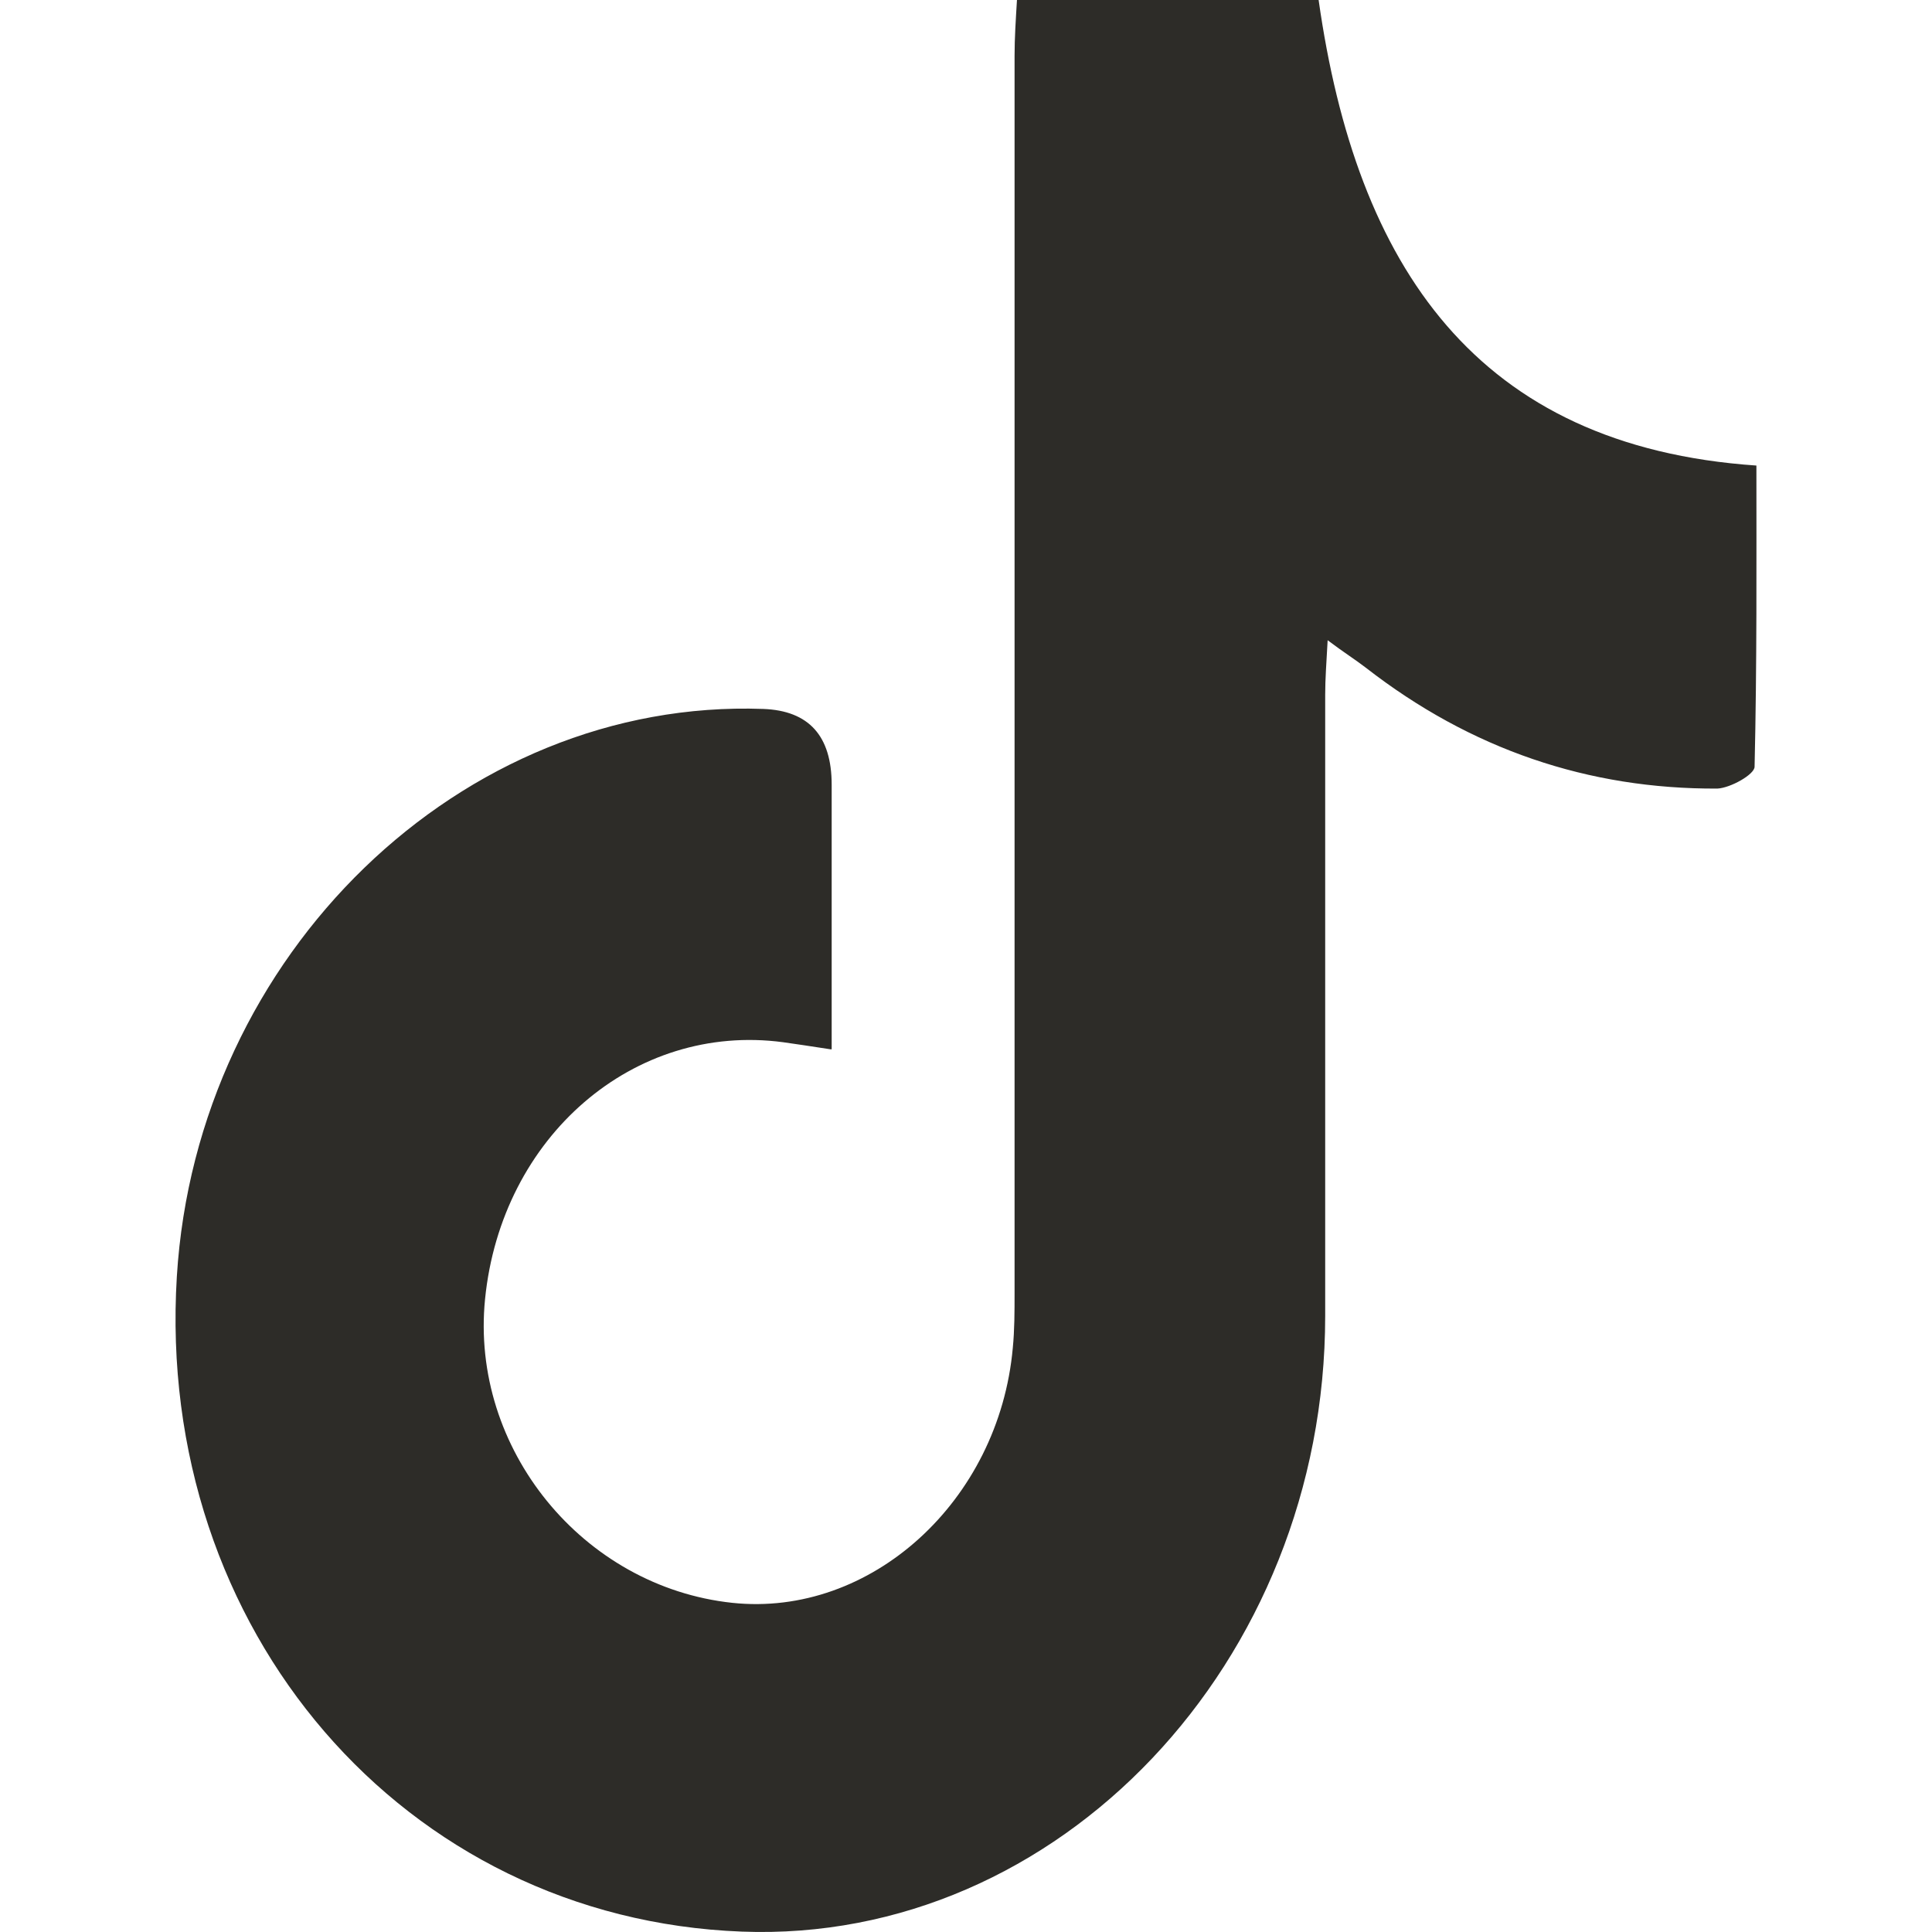
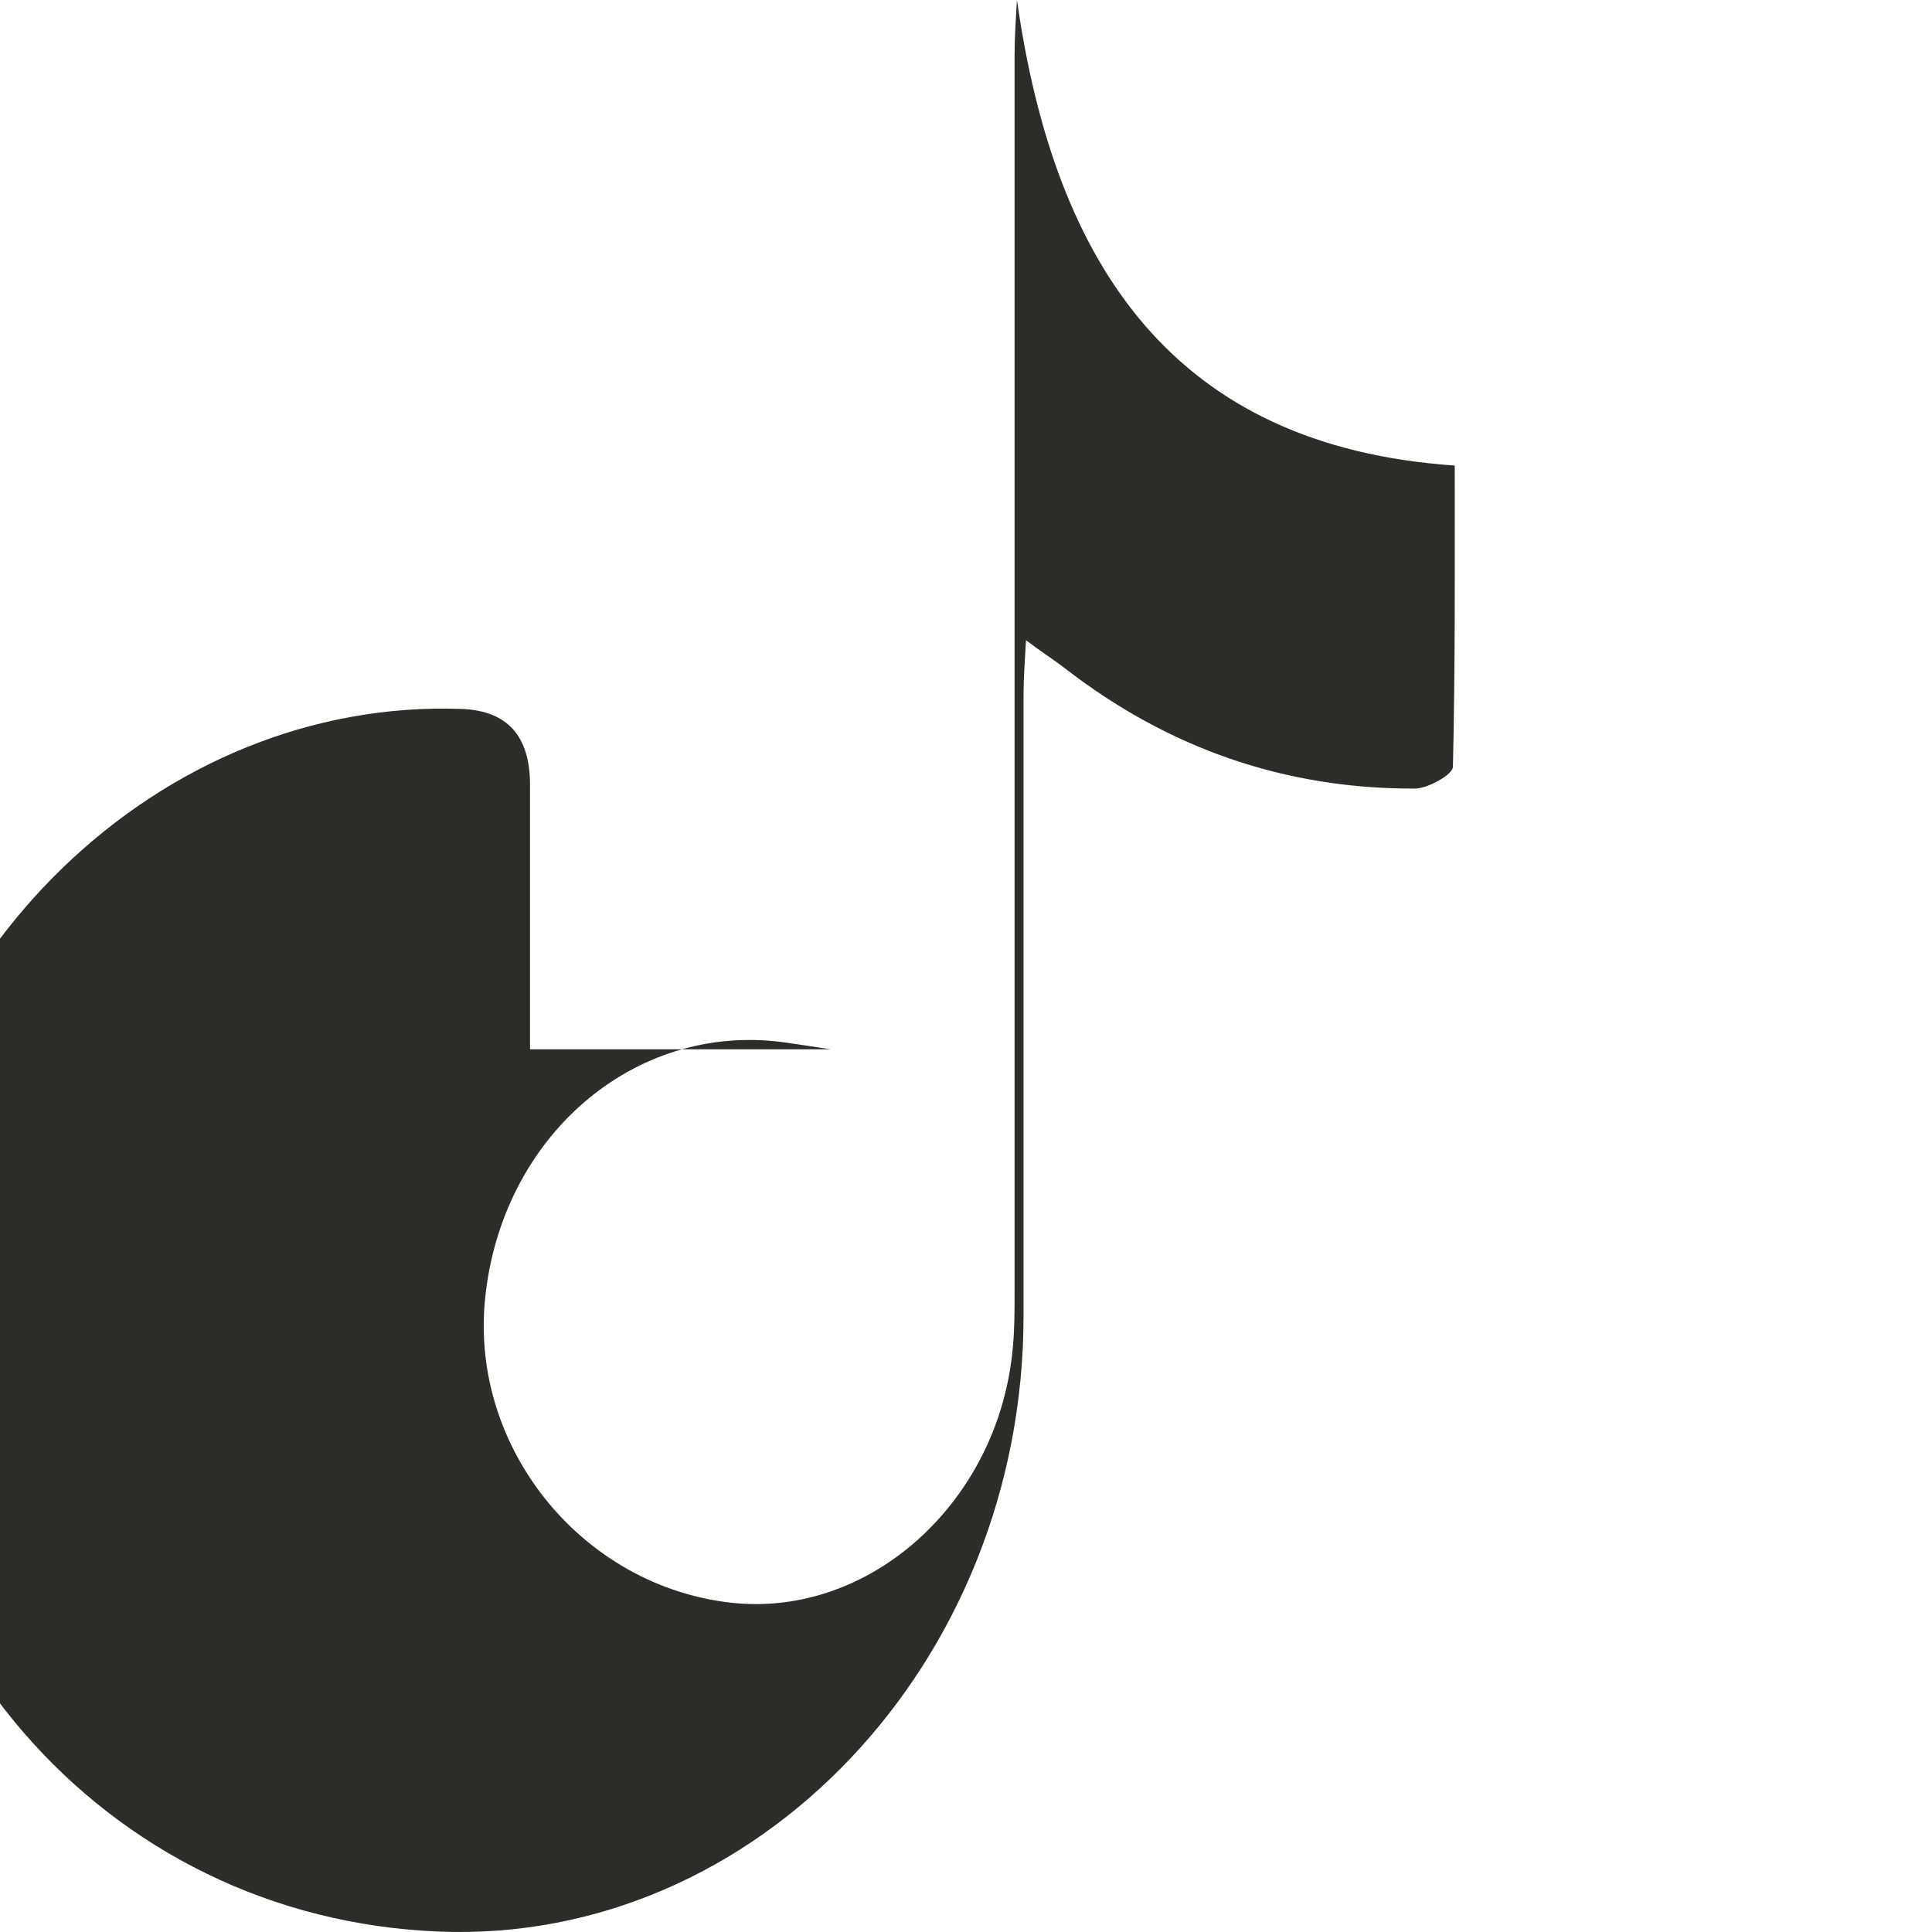
<svg xmlns="http://www.w3.org/2000/svg" id="Layer_1" version="1.1" viewBox="0 0 1080 1080">
  <defs>
    <style>
      .st0 {
        fill: #2d2c28;
      }
    </style>
  </defs>
-   <path class="st0" d="M464.24,586.56c-11.38-1.8-19.09-2.87-26.46-3.95-83.47-11.13-157.57,52.77-166.63,143.59-8.38,83.64,54.66,160.82,138.13,169.79,77.42,8.26,149.16-56.72,156.88-142.51.99-10.05.99-20.46.99-30.51V31.23C567.15,21.18,567.82,11.13,568.49,0h168.63c21.1,148.97,88.16,249.49,244.72,260.25,0,54.21.32,111.28-1.02,168.36,0,4.31-13.42,11.84-20.78,12.21-72.06.36-137.78-21.9-196.43-67.49-6.05-4.67-12.43-8.62-21.45-15.44-.7,12.92-1.37,21.54-1.37,30.51v347.13c0,193.84-149.16,351.08-326.15,344.25-188.75-7.18-327.84-168.72-315.79-366.15,11.06-180.2,159.23-323.43,327.84-317.33,25.49.96,38.22,15.08,38.22,42.36v147.9h-.67Z" />
+   <path class="st0" d="M464.24,586.56c-11.38-1.8-19.09-2.87-26.46-3.95-83.47-11.13-157.57,52.77-166.63,143.59-8.38,83.64,54.66,160.82,138.13,169.79,77.42,8.26,149.16-56.72,156.88-142.51.99-10.05.99-20.46.99-30.51V31.23C567.15,21.18,567.82,11.13,568.49,0c21.1,148.97,88.16,249.49,244.72,260.25,0,54.21.32,111.28-1.02,168.36,0,4.31-13.42,11.84-20.78,12.21-72.06.36-137.78-21.9-196.43-67.49-6.05-4.67-12.43-8.62-21.45-15.44-.7,12.92-1.37,21.54-1.37,30.51v347.13c0,193.84-149.16,351.08-326.15,344.25-188.75-7.18-327.84-168.72-315.79-366.15,11.06-180.2,159.23-323.43,327.84-317.33,25.49.96,38.22,15.08,38.22,42.36v147.9h-.67Z" />
</svg>